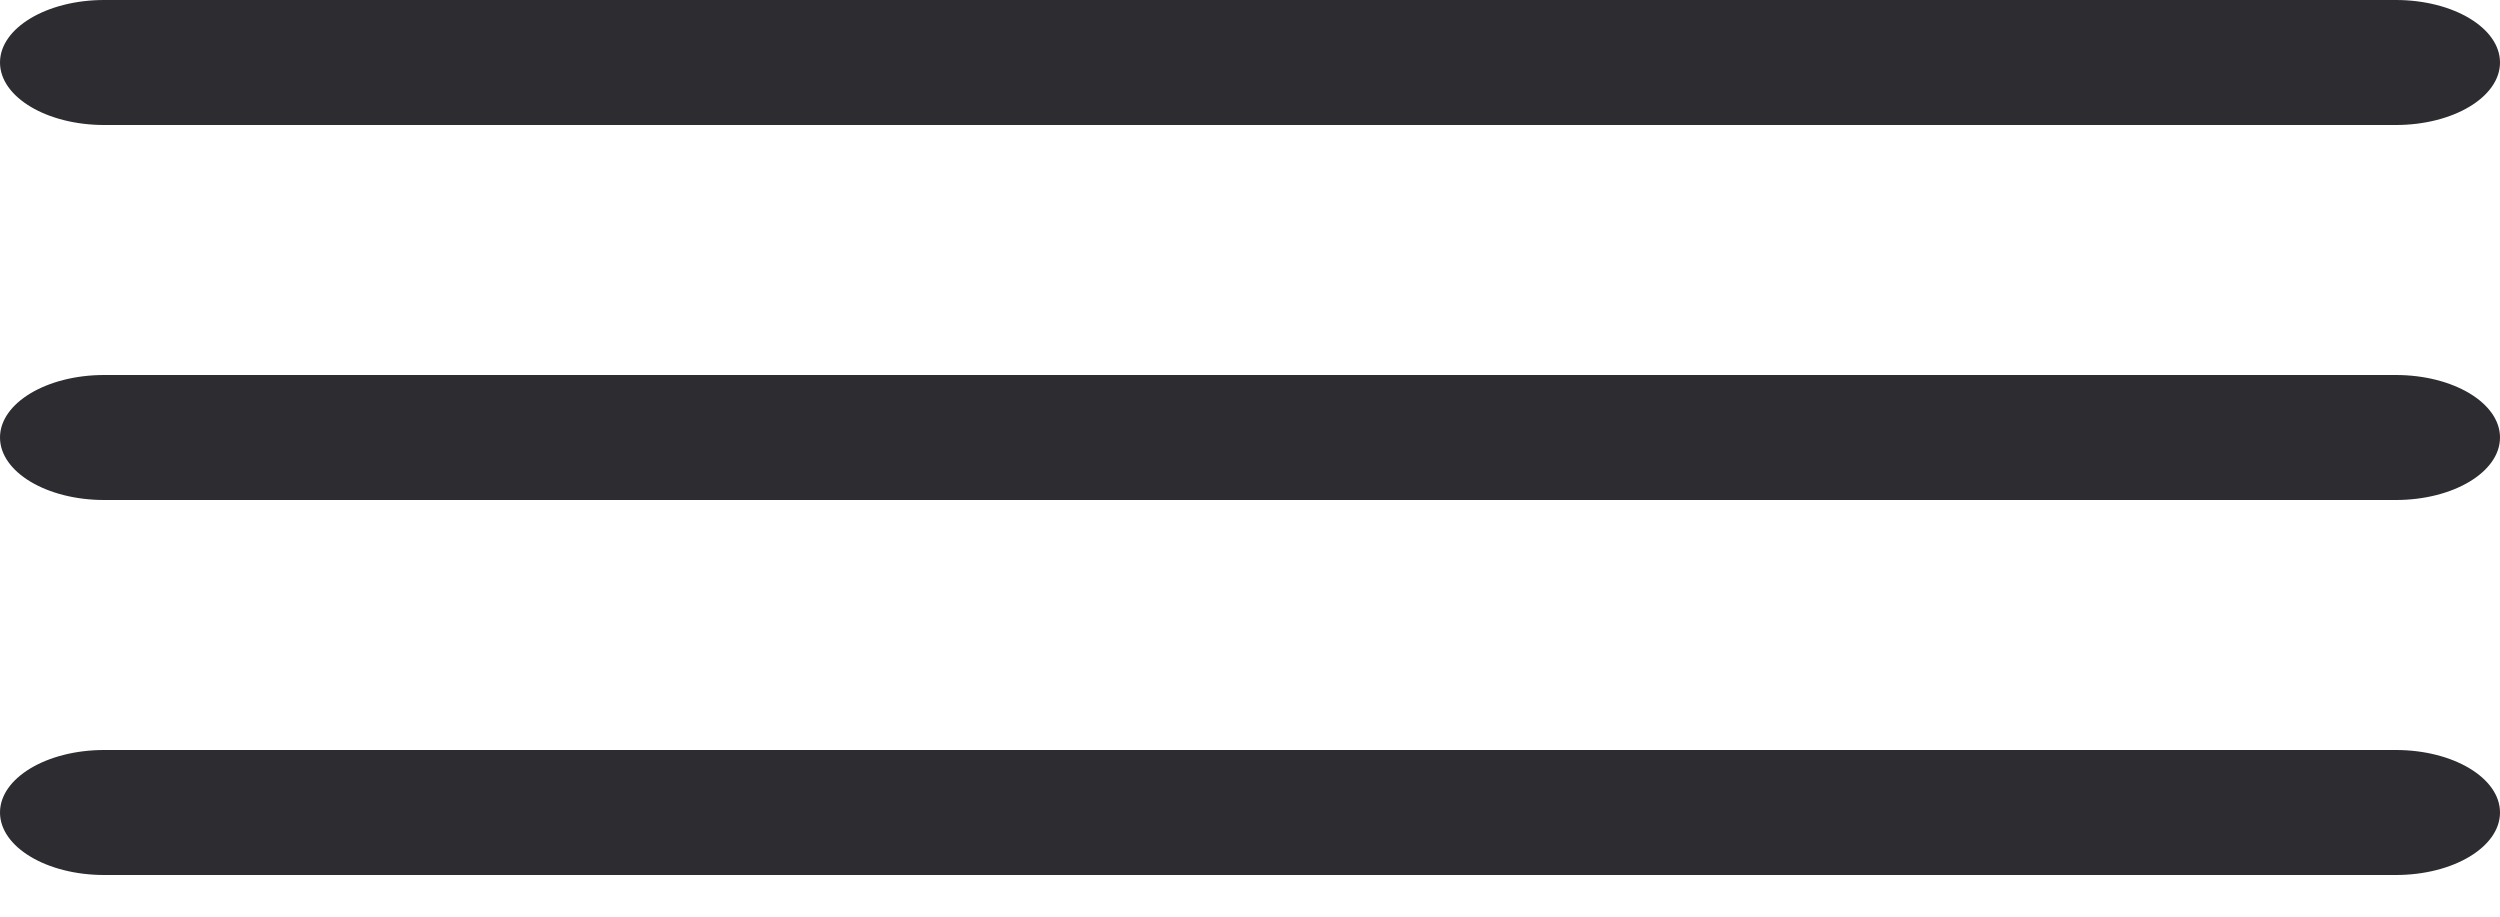
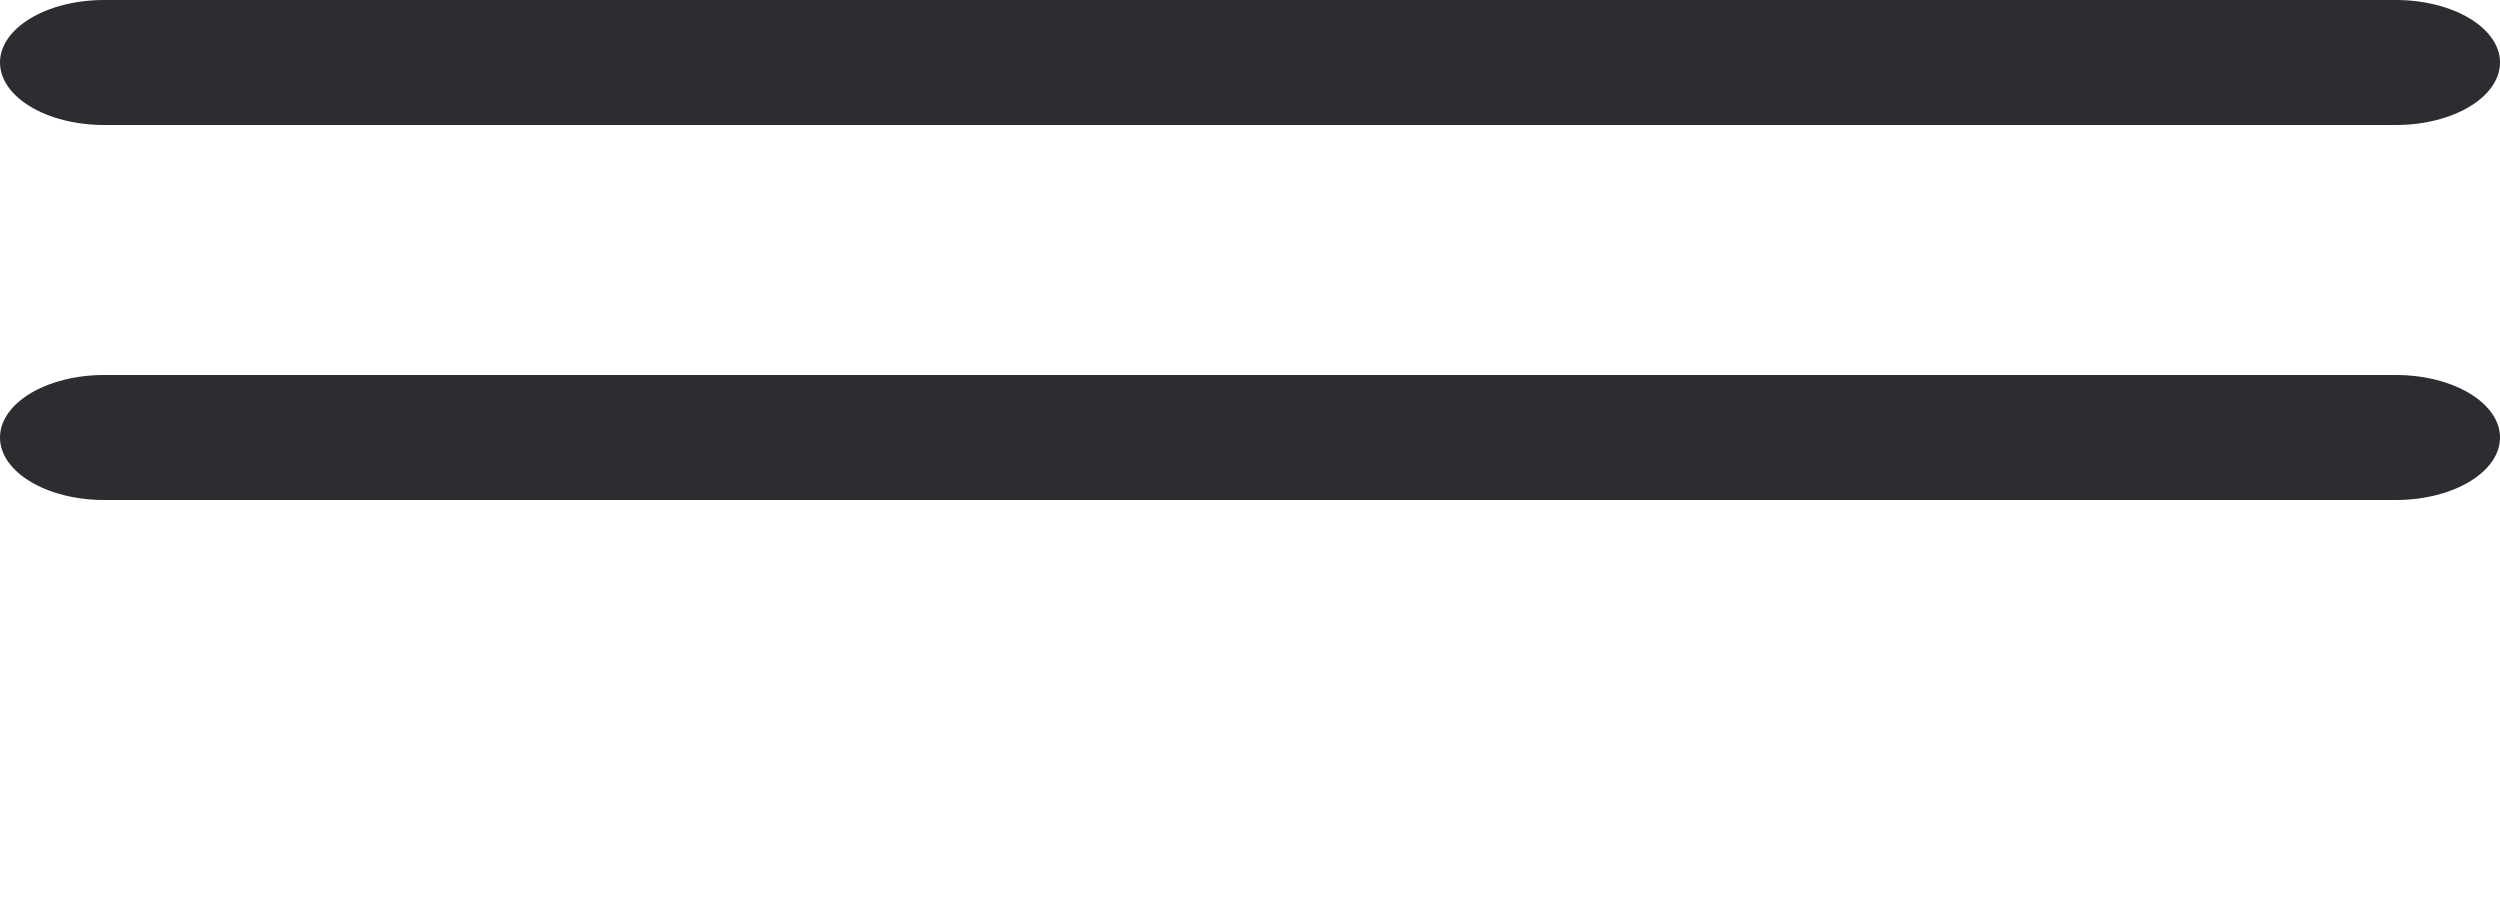
<svg xmlns="http://www.w3.org/2000/svg" width="30" height="11" viewBox="0 0 30 11" fill="none">
  <path d="M28.75 0H1.25C0.56 0 0 0.336 0 0.75C0 1.164 0.56 1.5 1.25 1.5H28.75C29.44 1.5 30 1.164 30 0.75C30 0.336 29.44 0 28.75 0Z" fill="#2C2C31" />
  <path d="M28.75 4.5H1.25C0.56 4.5 0 4.836 0 5.25C0 5.664 0.56 6 1.25 6H28.75C29.44 6 30 5.664 30 5.25C30 4.836 29.44 4.5 28.75 4.5Z" fill="#2C2C31" />
-   <path d="M28.75 9H1.25C0.56 9 0 9.336 0 9.75C0 10.164 0.56 10.5 1.25 10.5H28.75C29.44 10.5 30 10.164 30 9.75C30 9.336 29.44 9 28.75 9Z" fill="#2C2C31" />
</svg>